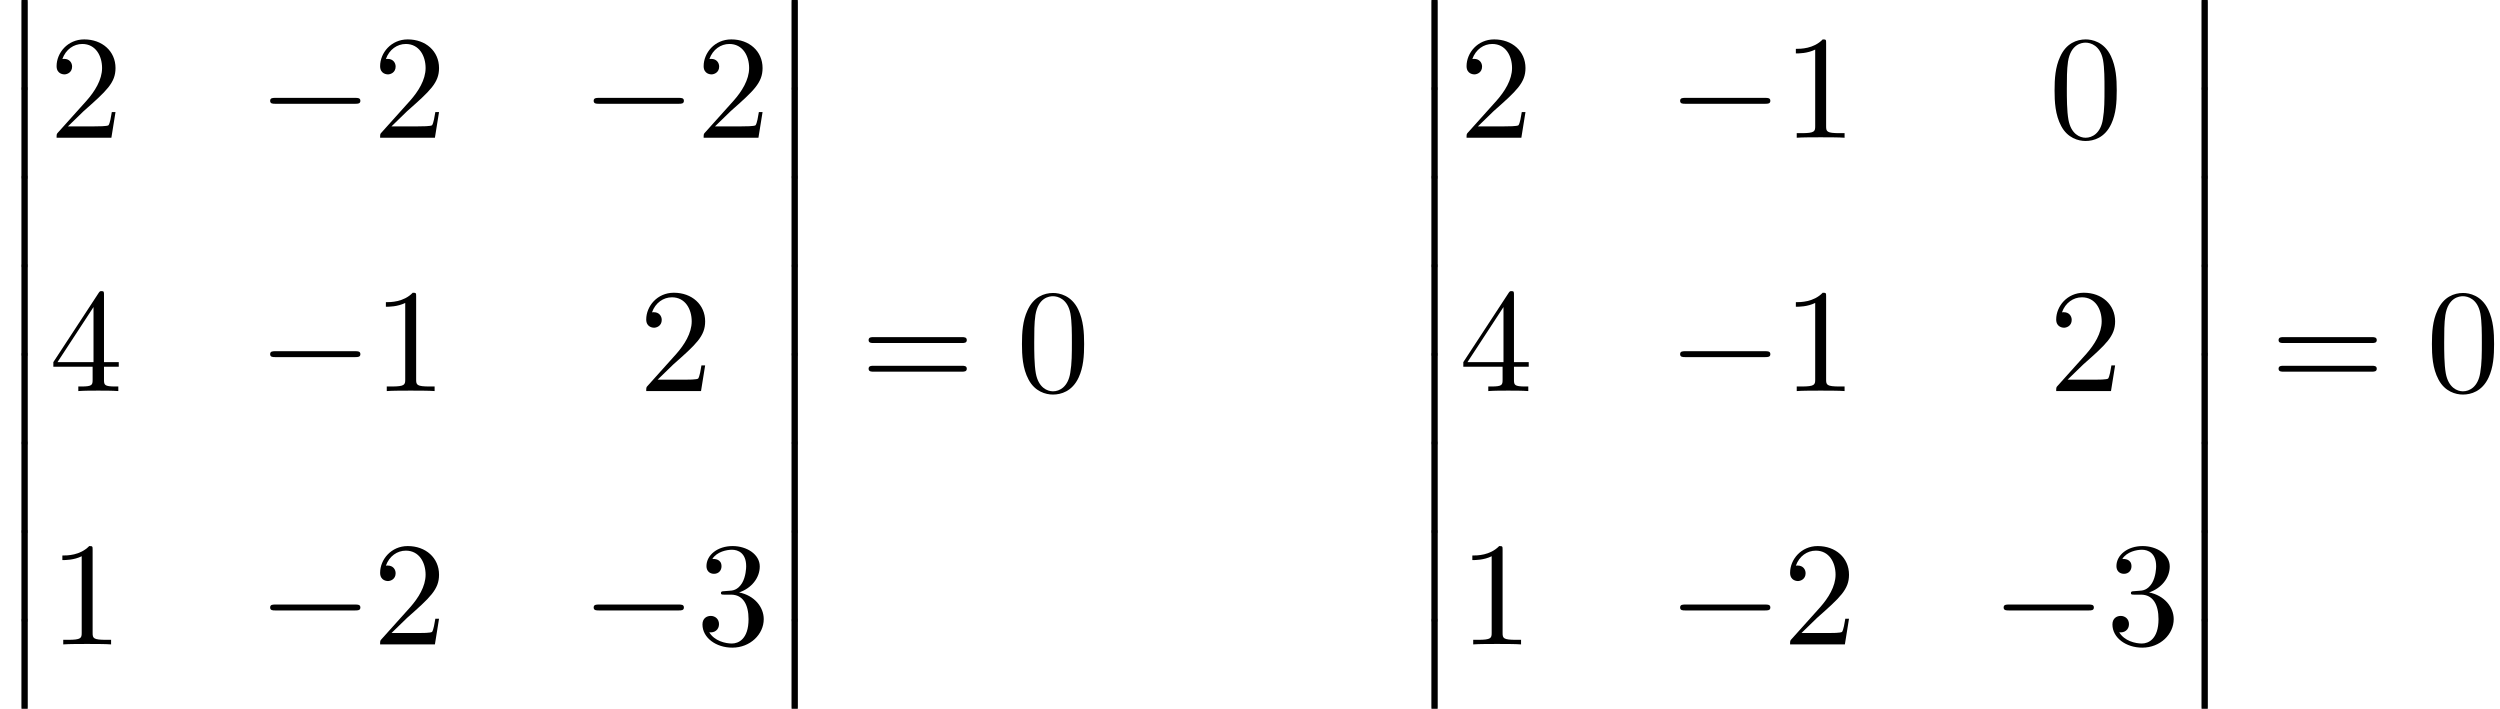
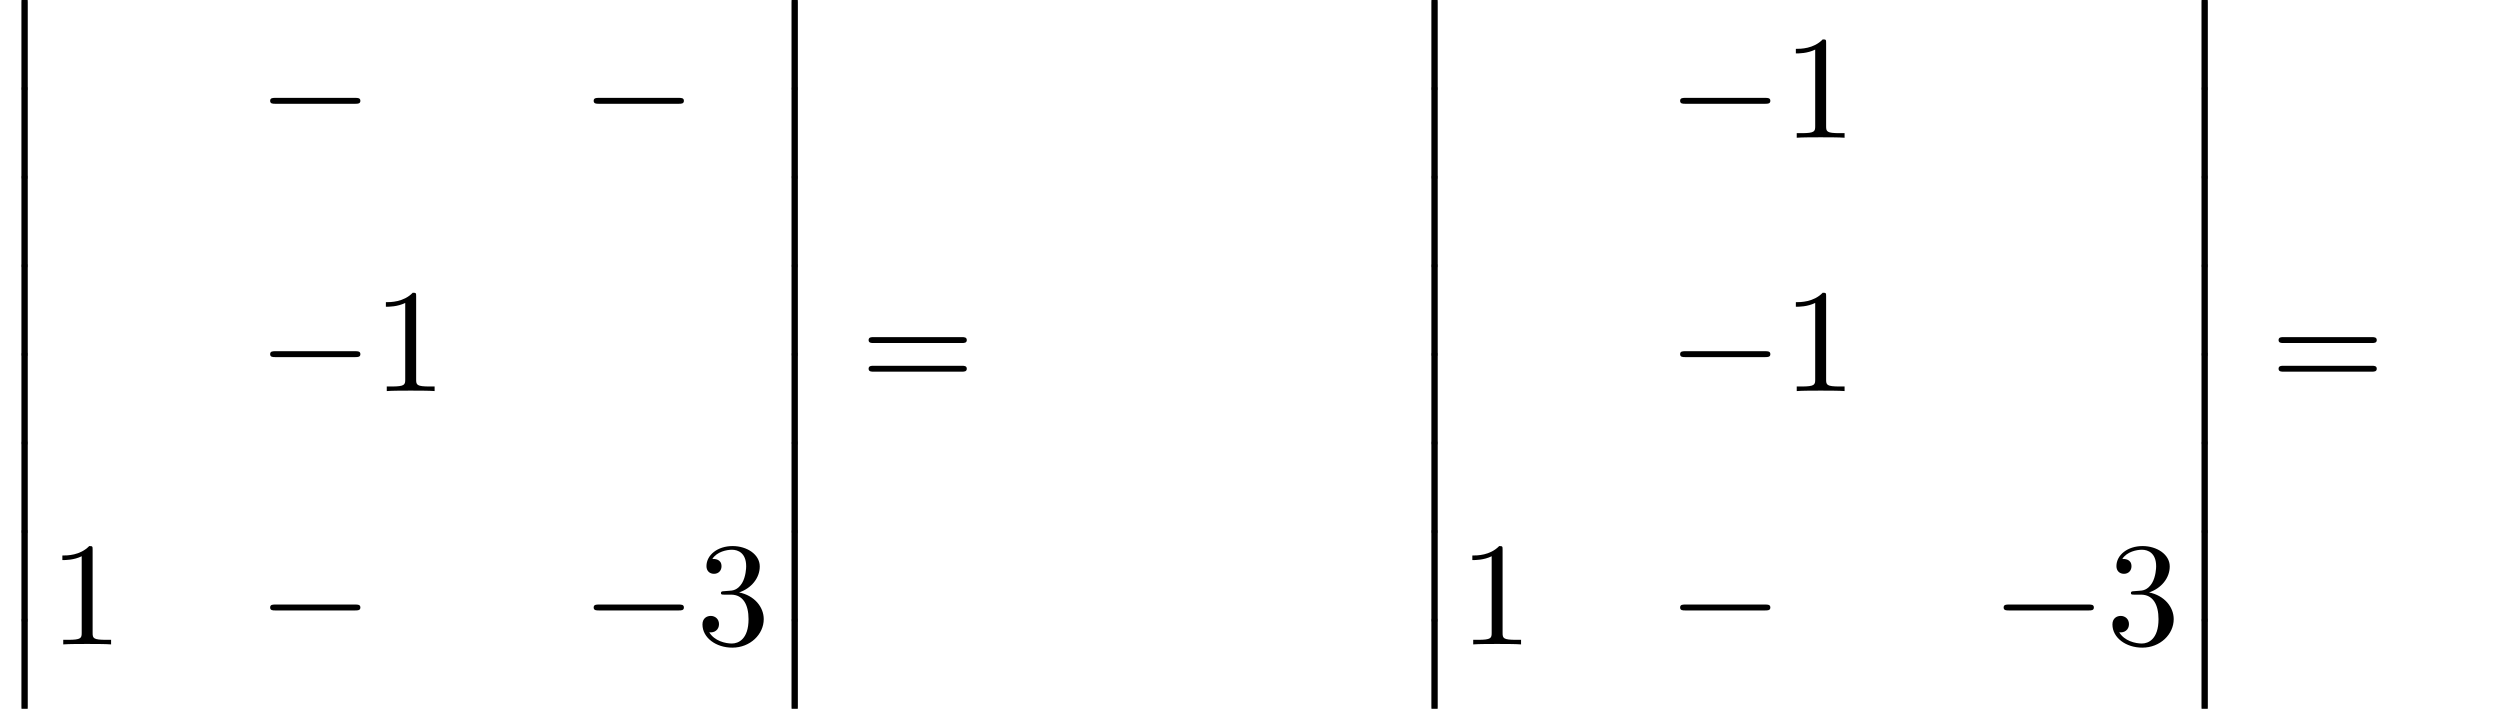
<svg xmlns="http://www.w3.org/2000/svg" xmlns:xlink="http://www.w3.org/1999/xlink" version="1.1" width="184.699pt" height="52.364pt" viewBox="70.735 57.783 184.699 52.364">
  <defs>
    <path id="g1-0" d="M7.189 -2.509C7.375 -2.509 7.571 -2.509 7.571 -2.727S7.375 -2.945 7.189 -2.945H1.287C1.102 -2.945 0.905 -2.945 0.905 -2.727S1.102 -2.509 1.287 -2.509H7.189Z" />
-     <path id="g2-48" d="M5.018 -3.491C5.018 -4.364 4.964 -5.236 4.582 -6.044C4.08 -7.091 3.185 -7.265 2.727 -7.265C2.073 -7.265 1.276 -6.982 0.829 -5.967C0.48 -5.215 0.425 -4.364 0.425 -3.491C0.425 -2.673 0.469 -1.691 0.916 -0.862C1.385 0.022 2.182 0.24 2.716 0.24C3.305 0.24 4.135 0.011 4.615 -1.025C4.964 -1.778 5.018 -2.629 5.018 -3.491ZM2.716 0C2.291 0 1.647 -0.273 1.451 -1.32C1.331 -1.975 1.331 -2.978 1.331 -3.622C1.331 -4.32 1.331 -5.04 1.418 -5.629C1.625 -6.927 2.444 -7.025 2.716 -7.025C3.076 -7.025 3.796 -6.829 4.004 -5.749C4.113 -5.138 4.113 -4.309 4.113 -3.622C4.113 -2.804 4.113 -2.062 3.993 -1.364C3.829 -0.327 3.207 0 2.716 0Z" />
    <path id="g2-49" d="M3.207 -6.982C3.207 -7.244 3.207 -7.265 2.956 -7.265C2.28 -6.567 1.32 -6.567 0.971 -6.567V-6.229C1.189 -6.229 1.833 -6.229 2.4 -6.513V-0.862C2.4 -0.469 2.367 -0.338 1.385 -0.338H1.036V0C1.418 -0.033 2.367 -0.033 2.804 -0.033S4.189 -0.033 4.571 0V-0.338H4.222C3.24 -0.338 3.207 -0.458 3.207 -0.862V-6.982Z" />
-     <path id="g2-50" d="M1.385 -0.84L2.542 -1.964C4.244 -3.469 4.898 -4.058 4.898 -5.149C4.898 -6.393 3.916 -7.265 2.585 -7.265C1.353 -7.265 0.545 -6.262 0.545 -5.291C0.545 -4.68 1.091 -4.68 1.124 -4.68C1.309 -4.68 1.691 -4.811 1.691 -5.258C1.691 -5.542 1.495 -5.825 1.113 -5.825C1.025 -5.825 1.004 -5.825 0.971 -5.815C1.222 -6.524 1.811 -6.927 2.444 -6.927C3.436 -6.927 3.905 -6.044 3.905 -5.149C3.905 -4.276 3.36 -3.415 2.76 -2.738L0.665 -0.404C0.545 -0.284 0.545 -0.262 0.545 0H4.593L4.898 -1.898H4.625C4.571 -1.571 4.495 -1.091 4.385 -0.927C4.309 -0.84 3.589 -0.84 3.349 -0.84H1.385Z" />
    <path id="g2-51" d="M3.164 -3.84C4.058 -4.135 4.691 -4.898 4.691 -5.76C4.691 -6.655 3.731 -7.265 2.684 -7.265C1.582 -7.265 0.753 -6.611 0.753 -5.782C0.753 -5.422 0.993 -5.215 1.309 -5.215C1.647 -5.215 1.865 -5.455 1.865 -5.771C1.865 -6.316 1.353 -6.316 1.189 -6.316C1.527 -6.851 2.247 -6.993 2.64 -6.993C3.087 -6.993 3.687 -6.753 3.687 -5.771C3.687 -5.64 3.665 -5.007 3.382 -4.527C3.055 -4.004 2.684 -3.971 2.411 -3.96C2.324 -3.949 2.062 -3.927 1.985 -3.927C1.898 -3.916 1.822 -3.905 1.822 -3.796C1.822 -3.676 1.898 -3.676 2.084 -3.676H2.564C3.458 -3.676 3.862 -2.935 3.862 -1.865C3.862 -0.382 3.109 -0.065 2.629 -0.065C2.16 -0.065 1.342 -0.251 0.96 -0.895C1.342 -0.84 1.68 -1.08 1.68 -1.495C1.68 -1.887 1.385 -2.105 1.069 -2.105C0.807 -2.105 0.458 -1.953 0.458 -1.473C0.458 -0.48 1.473 0.24 2.662 0.24C3.993 0.24 4.985 -0.753 4.985 -1.865C4.985 -2.76 4.298 -3.611 3.164 -3.84Z" />
-     <path id="g2-52" d="M3.207 -1.8V-0.851C3.207 -0.458 3.185 -0.338 2.378 -0.338H2.149V0C2.596 -0.033 3.164 -0.033 3.622 -0.033S4.658 -0.033 5.105 0V-0.338H4.876C4.069 -0.338 4.047 -0.458 4.047 -0.851V-1.8H5.138V-2.138H4.047V-7.102C4.047 -7.32 4.047 -7.385 3.873 -7.385C3.775 -7.385 3.742 -7.385 3.655 -7.255L0.305 -2.138V-1.8H3.207ZM3.273 -2.138H0.611L3.273 -6.207V-2.138Z" />
    <path id="g2-61" d="M7.495 -3.567C7.658 -3.567 7.865 -3.567 7.865 -3.785S7.658 -4.004 7.505 -4.004H0.971C0.818 -4.004 0.611 -4.004 0.611 -3.785S0.818 -3.567 0.982 -3.567H7.495ZM7.505 -1.451C7.658 -1.451 7.865 -1.451 7.865 -1.669S7.658 -1.887 7.495 -1.887H0.982C0.818 -1.887 0.611 -1.887 0.611 -1.669S0.818 -1.451 0.971 -1.451H7.505Z" />
    <path id="g0-12" d="M1.582 6.371C1.582 6.545 1.582 6.775 1.811 6.775C2.051 6.775 2.051 6.556 2.051 6.371V0.175C2.051 0 2.051 -0.229 1.822 -0.229C1.582 -0.229 1.582 -0.011 1.582 0.175V6.371Z" />
  </defs>
  <g id="page1">
    <use x="70.735" y="57.783" xlink:href="#g0-12" />
    <use x="70.735" y="64.329" xlink:href="#g0-12" />
    <use x="70.735" y="70.874" xlink:href="#g0-12" />
    <use x="70.735" y="77.42" xlink:href="#g0-12" />
    <use x="70.735" y="83.965" xlink:href="#g0-12" />
    <use x="70.735" y="90.511" xlink:href="#g0-12" />
    <use x="70.735" y="97.056" xlink:href="#g0-12" />
    <use x="70.735" y="103.602" xlink:href="#g0-12" />
    <use x="74.371" y="67.959" xlink:href="#g2-50" />
    <use x="89.788" y="67.959" xlink:href="#g1-0" />
    <use x="98.273" y="67.959" xlink:href="#g2-50" />
    <use x="113.69" y="67.959" xlink:href="#g1-0" />
    <use x="122.175" y="67.959" xlink:href="#g2-50" />
    <use x="74.371" y="86.675" xlink:href="#g2-52" />
    <use x="89.788" y="86.675" xlink:href="#g1-0" />
    <use x="98.273" y="86.675" xlink:href="#g2-49" />
    <use x="117.933" y="86.675" xlink:href="#g2-50" />
    <use x="74.371" y="105.391" xlink:href="#g2-49" />
    <use x="89.788" y="105.391" xlink:href="#g1-0" />
    <use x="98.273" y="105.391" xlink:href="#g2-50" />
    <use x="113.69" y="105.391" xlink:href="#g1-0" />
    <use x="122.175" y="105.391" xlink:href="#g2-51" />
    <use x="127.63" y="57.783" xlink:href="#g0-12" />
    <use x="127.63" y="64.329" xlink:href="#g0-12" />
    <use x="127.63" y="70.874" xlink:href="#g0-12" />
    <use x="127.63" y="77.42" xlink:href="#g0-12" />
    <use x="127.63" y="83.965" xlink:href="#g0-12" />
    <use x="127.63" y="90.511" xlink:href="#g0-12" />
    <use x="127.63" y="97.056" xlink:href="#g0-12" />
    <use x="127.63" y="103.602" xlink:href="#g0-12" />
    <use x="134.296" y="86.693" xlink:href="#g2-61" />
    <use x="145.812" y="86.693" xlink:href="#g2-48" />
    <use x="174.902" y="57.783" xlink:href="#g0-12" />
    <use x="174.902" y="64.329" xlink:href="#g0-12" />
    <use x="174.902" y="70.874" xlink:href="#g0-12" />
    <use x="174.902" y="77.42" xlink:href="#g0-12" />
    <use x="174.902" y="83.965" xlink:href="#g0-12" />
    <use x="174.902" y="90.511" xlink:href="#g0-12" />
    <use x="174.902" y="97.056" xlink:href="#g0-12" />
    <use x="174.902" y="103.602" xlink:href="#g0-12" />
    <use x="178.539" y="67.959" xlink:href="#g2-50" />
    <use x="193.956" y="67.959" xlink:href="#g1-0" />
    <use x="202.441" y="67.959" xlink:href="#g2-49" />
    <use x="222.101" y="67.959" xlink:href="#g2-48" />
    <use x="178.539" y="86.675" xlink:href="#g2-52" />
    <use x="193.956" y="86.675" xlink:href="#g1-0" />
    <use x="202.441" y="86.675" xlink:href="#g2-49" />
    <use x="222.101" y="86.675" xlink:href="#g2-50" />
    <use x="178.539" y="105.391" xlink:href="#g2-49" />
    <use x="193.956" y="105.391" xlink:href="#g1-0" />
    <use x="202.441" y="105.391" xlink:href="#g2-50" />
    <use x="217.858" y="105.391" xlink:href="#g1-0" />
    <use x="226.343" y="105.391" xlink:href="#g2-51" />
    <use x="231.798" y="57.783" xlink:href="#g0-12" />
    <use x="231.798" y="64.329" xlink:href="#g0-12" />
    <use x="231.798" y="70.874" xlink:href="#g0-12" />
    <use x="231.798" y="77.42" xlink:href="#g0-12" />
    <use x="231.798" y="83.965" xlink:href="#g0-12" />
    <use x="231.798" y="90.511" xlink:href="#g0-12" />
    <use x="231.798" y="97.056" xlink:href="#g0-12" />
    <use x="231.798" y="103.602" xlink:href="#g0-12" />
    <use x="238.464" y="86.693" xlink:href="#g2-61" />
    <use x="249.979" y="86.693" xlink:href="#g2-48" />
  </g>
</svg>